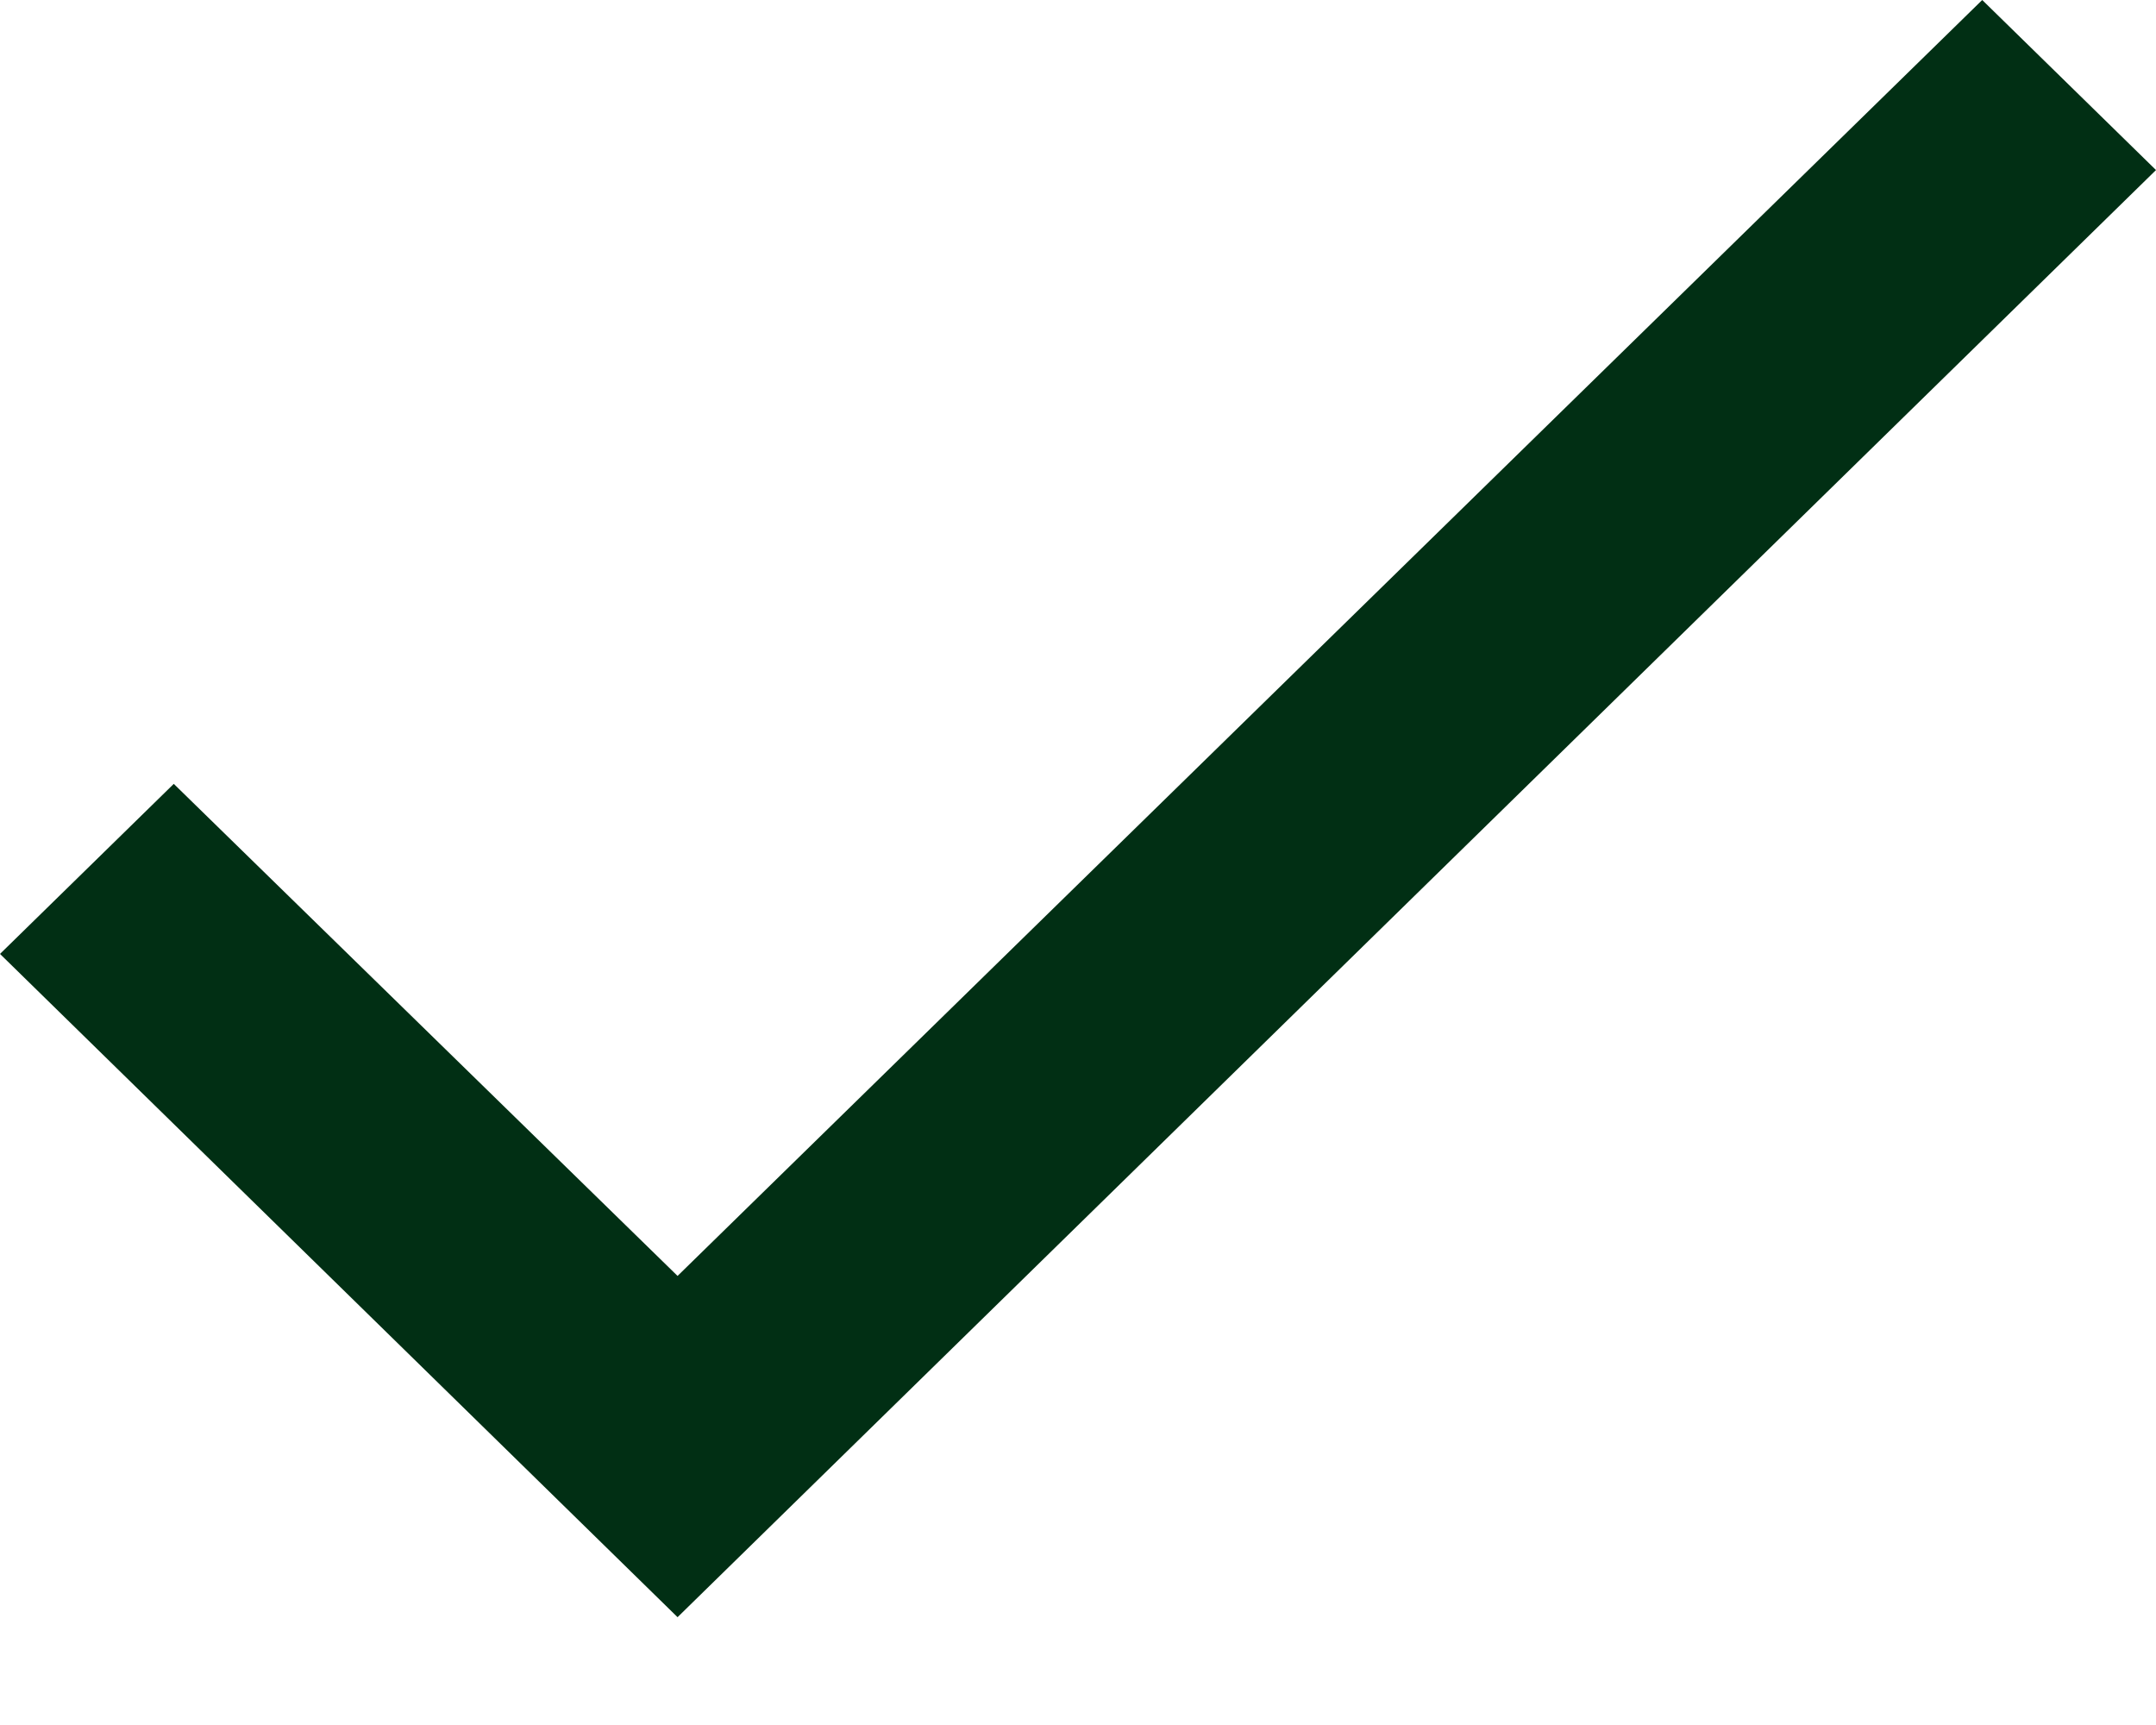
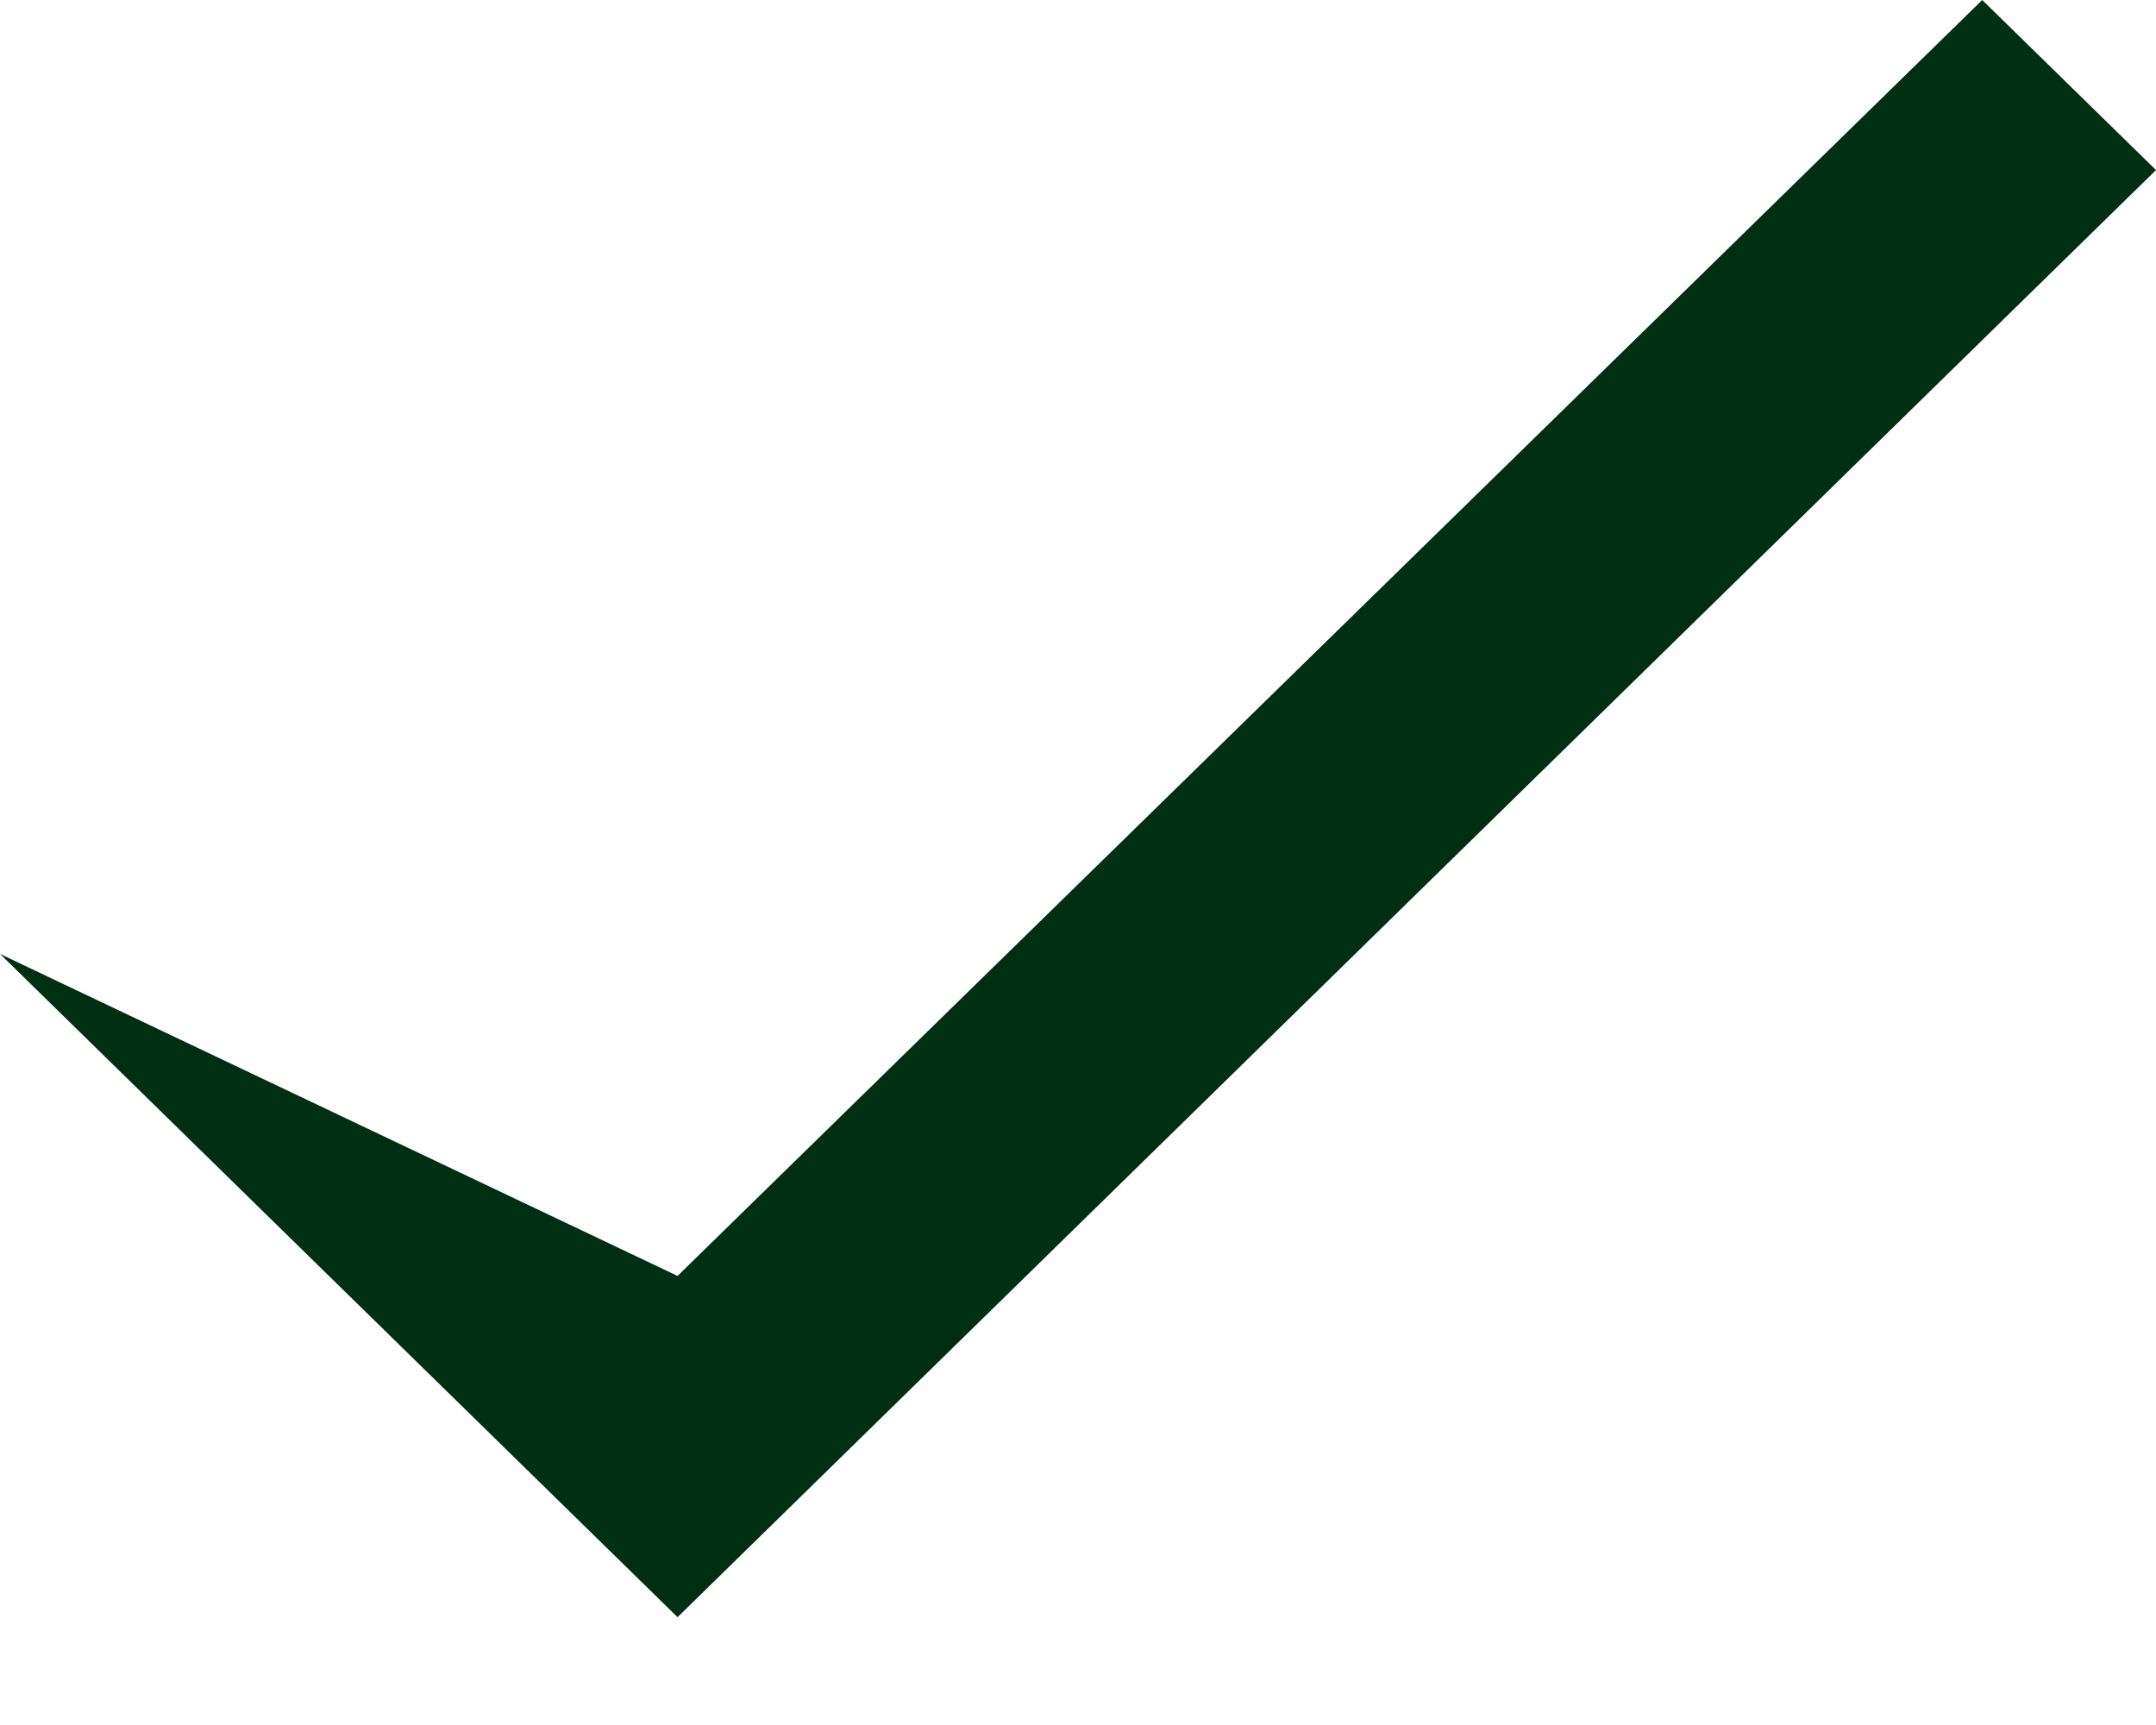
<svg xmlns="http://www.w3.org/2000/svg" width="15" height="12" viewBox="0 0 15 12" fill="none">
-   <path d="M15 1.183L4.714 11.25L0 6.636L1.209 5.453L4.714 8.876L13.791 0L15 1.183Z" fill="#012F14" />
+   <path d="M15 1.183L4.714 11.25L0 6.636L4.714 8.876L13.791 0L15 1.183Z" fill="#012F14" />
</svg>